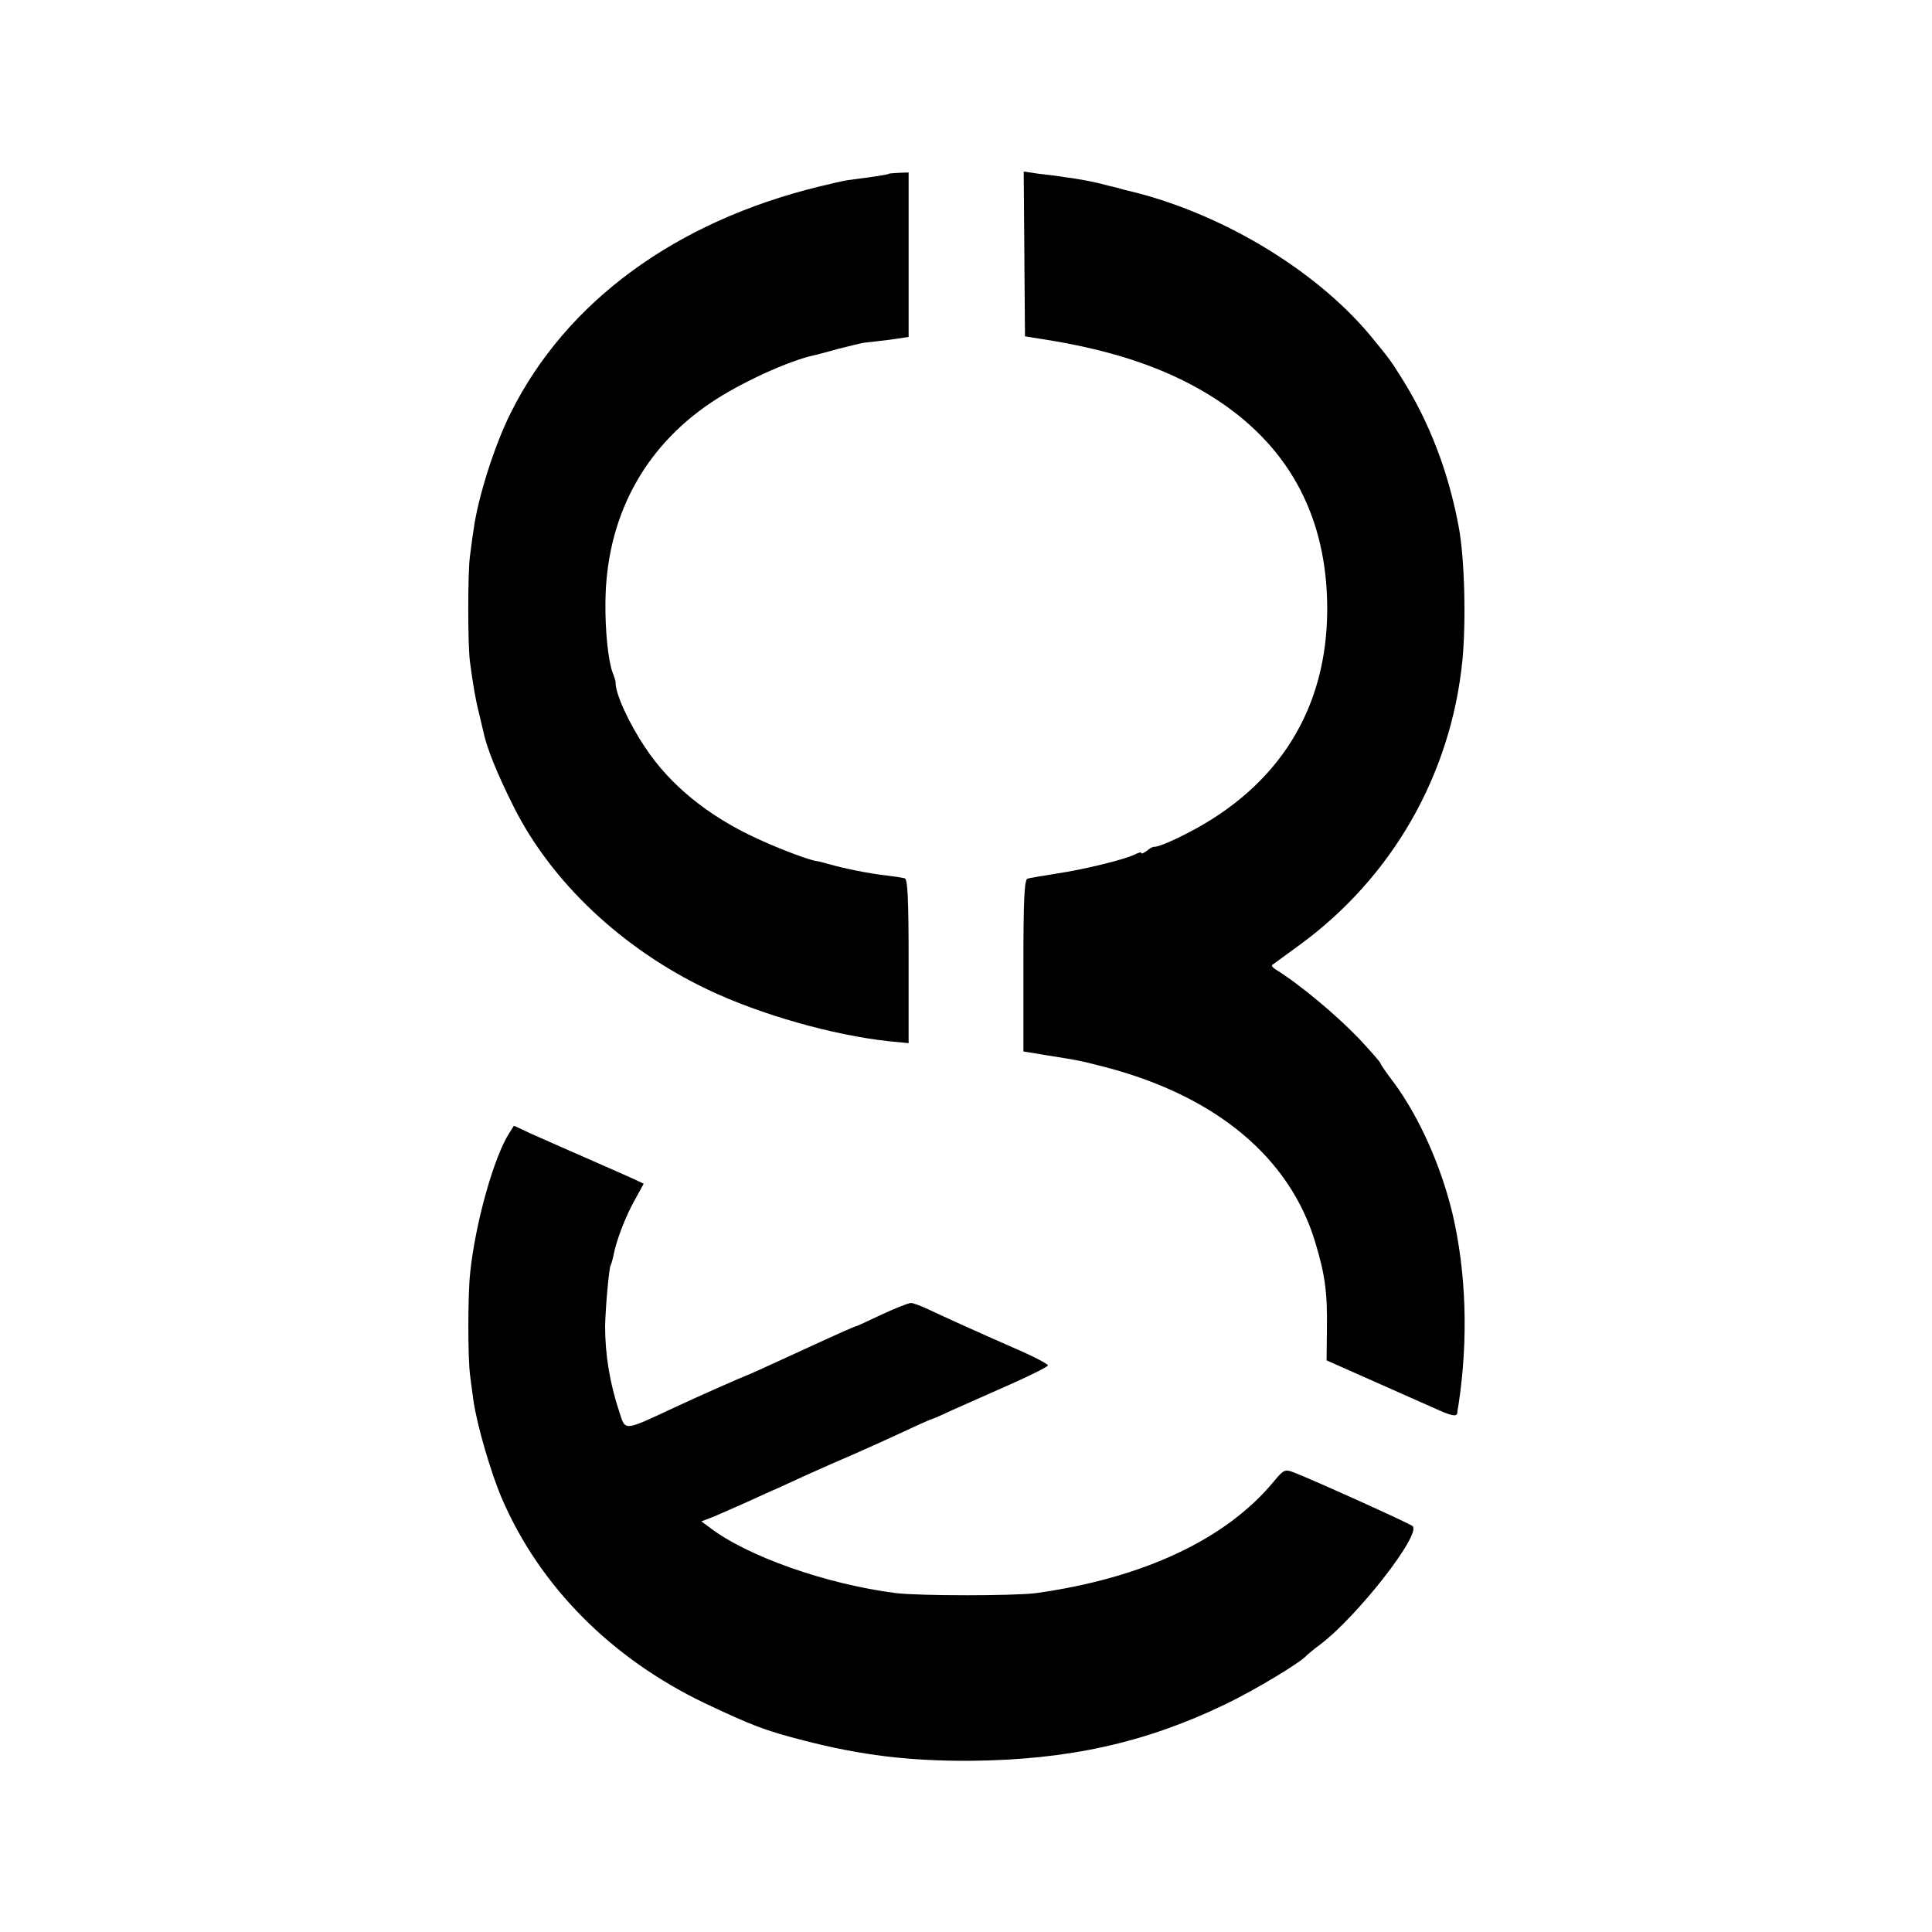
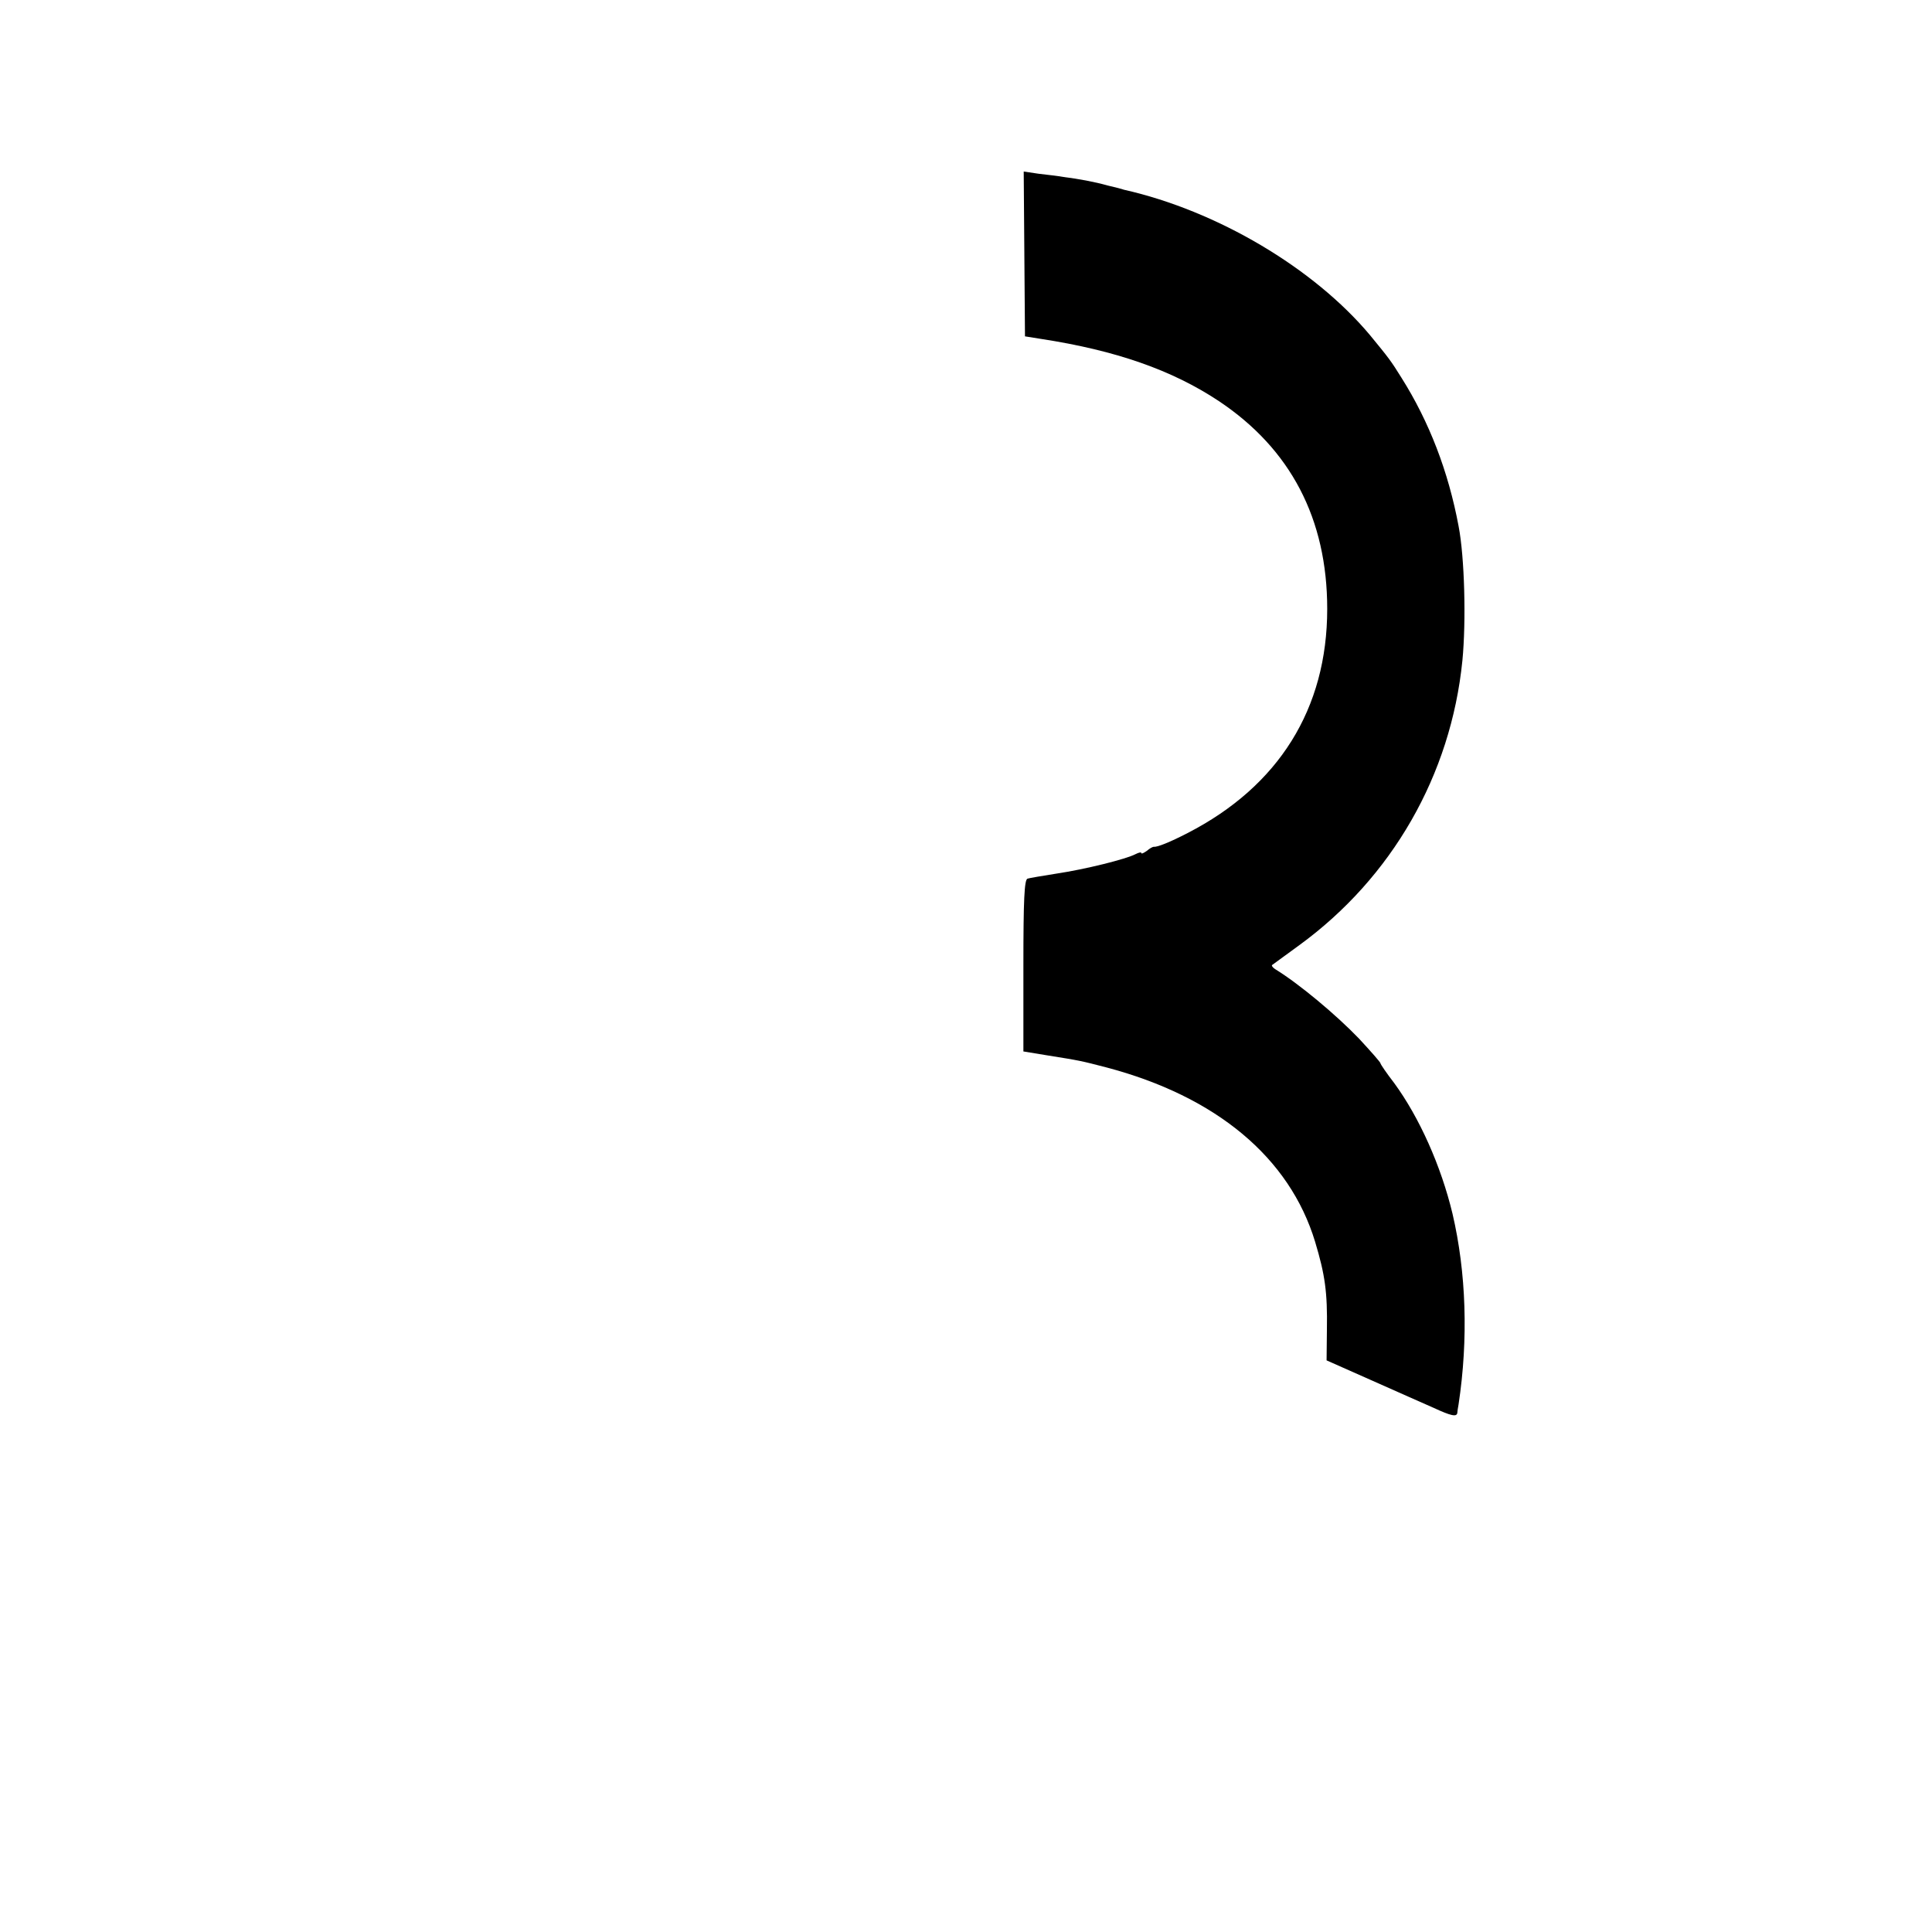
<svg xmlns="http://www.w3.org/2000/svg" version="1.0" width="606pt" height="606pt" viewBox="0 0 606 606" preserveAspectRatio="xMidYMid meet">
  <g transform="translate(0,606) scale(0.1,-0.1)" fill="#000000" stroke="none">
-     <path d="M2788 5515 c-3 -3 -44 -9 -128 -20 -14 -2 -54 -11 -90 -20 -451 -110 -794 -361 -968 -710 -52 -104 -104 -269 -117 -370 -3 -16 -7 -52 -11 -80 -7 -51 -7 -276 0 -330 9 -69 18 -122 28 -160 5 -22 11 -47 13 -55 11 -55 43 -134 96 -240 118 -236 340 -446 609 -574 166 -79 393 -143 568 -162 l62 -6 0 256 c0 197 -3 258 -12 261 -7 2 -33 6 -58 9 -54 6 -133 22 -178 35 -18 5 -36 10 -40 10 -21 2 -117 38 -188 71 -152 70 -272 167 -350 285 -52 77 -95 172 -93 205 0 3 -4 17 -10 32 -13 36 -23 127 -22 218 2 264 118 484 331 627 90 61 244 132 325 149 6 1 39 10 75 20 36 9 72 18 80 19 8 1 43 5 78 9 l62 9 0 258 0 258 -30 -1 c-16 -1 -31 -2 -32 -3z" />
    <path d="M3213 5263 l2 -258 50 -8 c235 -36 412 -98 558 -195 225 -150 340 -369 340 -652 0 -313 -152 -556 -438 -703 -54 -28 -96 -45 -106 -43 -3 0 -13 -5 -22 -13 -10 -7 -17 -10 -17 -7 0 4 -8 2 -18 -3 -30 -16 -160 -48 -247 -61 -44 -7 -86 -14 -92 -16 -10 -3 -13 -66 -13 -273 l0 -269 73 -12 c106 -17 106 -17 187 -38 345 -91 575 -283 655 -547 31 -103 39 -158 37 -276 l-1 -96 142 -63 c78 -35 165 -73 194 -86 54 -25 72 -29 74 -16 0 4 2 16 4 27 31 205 24 414 -19 598 -36 150 -104 302 -183 410 -24 31 -43 59 -43 62 0 3 -30 37 -67 77 -72 75 -188 172 -263 218 -8 5 -12 11 -10 13 3 2 41 30 85 62 291 212 476 534 512 893 12 123 7 324 -12 422 -32 171 -92 327 -179 465 -33 53 -39 61 -99 134 -176 210 -479 390 -772 456 -5 2 -28 8 -50 13 -43 12 -92 21 -140 27 -16 3 -51 7 -77 10 l-47 7 2 -259z" />
-     <path d="M1598 2507 c-49 -76 -107 -284 -123 -437 -8 -70 -8 -275 0 -328 2 -18 7 -52 10 -75 11 -77 55 -228 90 -309 119 -275 343 -500 635 -640 148 -70 189 -86 310 -117 181 -47 333 -65 525 -64 306 3 547 56 800 178 93 45 238 132 255 154 3 3 21 18 40 32 116 87 318 345 291 372 -8 8 -316 147 -374 169 -26 10 -31 8 -60 -27 -150 -183 -411 -305 -747 -352 -68 -9 -365 -9 -440 0 -219 28 -469 116 -587 208 l-23 17 39 15 c21 9 69 30 107 47 38 17 78 36 89 40 11 5 54 25 96 44 42 19 110 49 150 66 41 18 112 50 157 71 46 22 86 39 88 39 2 0 29 12 61 27 32 14 112 50 178 79 66 29 121 57 122 61 1 4 -44 28 -100 52 -125 55 -218 97 -275 124 -23 11 -48 20 -55 20 -7 0 -48 -16 -91 -36 -42 -20 -79 -37 -81 -37 -4 0 -71 -30 -190 -85 -102 -47 -151 -69 -155 -70 -7 -2 -139 -60 -225 -100 -160 -75 -153 -74 -172 -15 -31 93 -45 183 -45 270 1 56 12 181 17 190 2 4 6 17 9 31 8 45 38 124 67 175 l28 51 -27 13 c-15 7 -81 36 -147 65 -66 29 -146 64 -177 78 l-56 26 -14 -22z" />
  </g>
</svg>